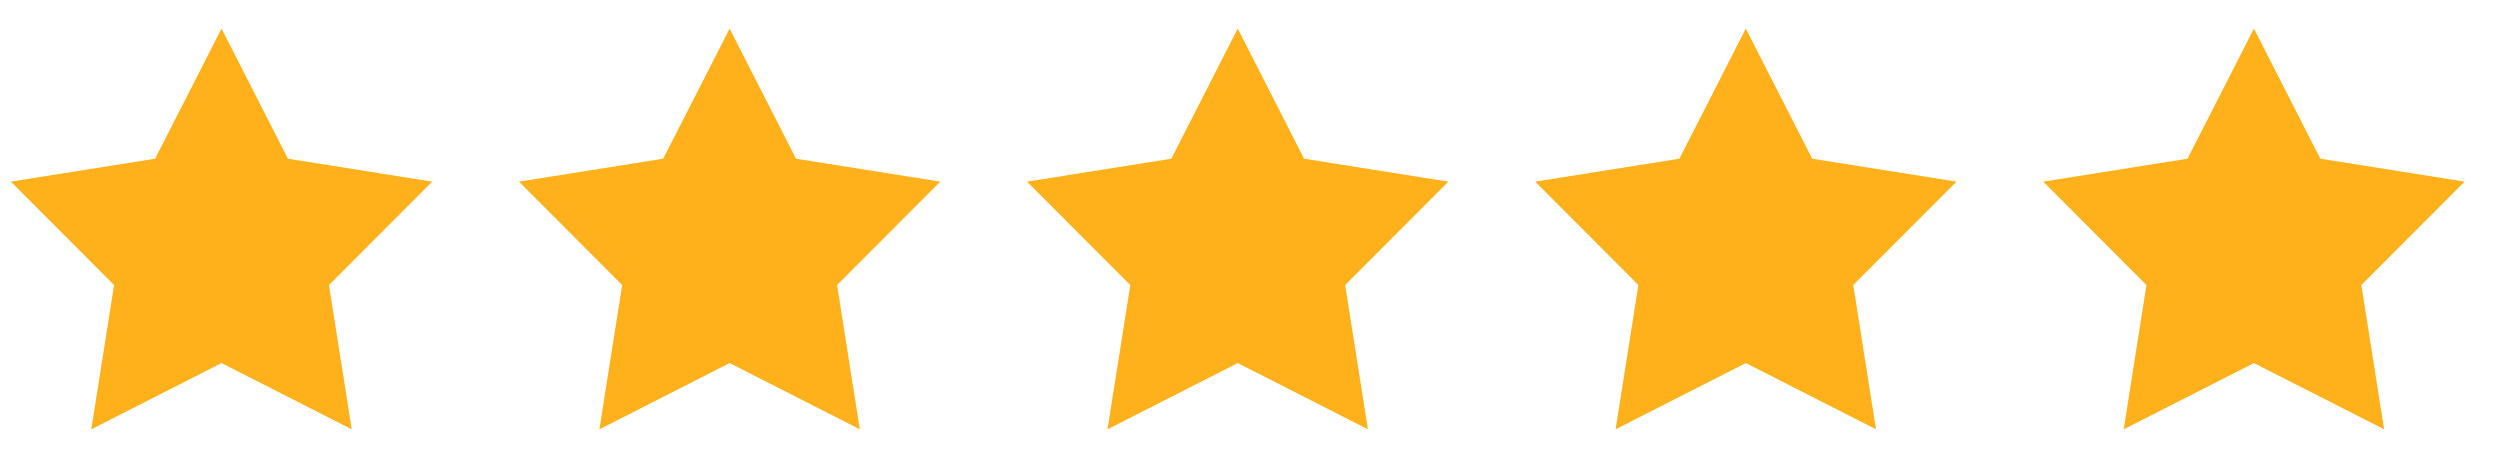
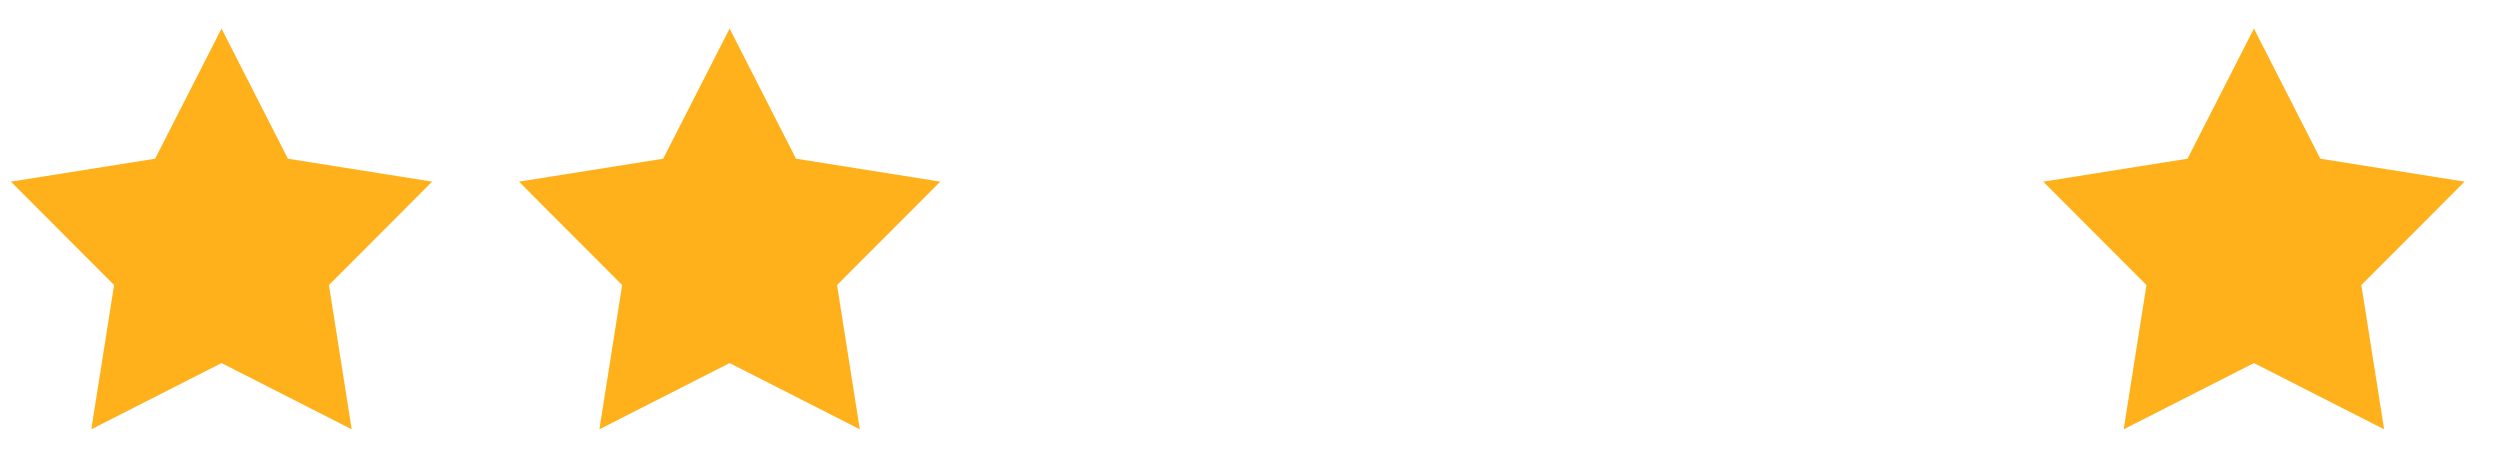
<svg xmlns="http://www.w3.org/2000/svg" width="79" height="15" viewBox="0 0 79 15" fill="none">
  <path d="M7 0.903L9.098 5.015L13.657 5.74L10.395 9.007L11.114 13.566L7 11.473L2.885 13.566L3.605 9.007L0.343 5.74L4.902 5.015L7 0.903Z" fill="#FFB11B" />
  <path d="M23.056 0.903L25.154 5.015L29.713 5.74L26.451 9.007L27.17 13.566L23.056 11.473L18.941 13.566L19.66 9.007L16.398 5.74L20.957 5.015L23.056 0.903Z" fill="#FFB11B" />
-   <path d="M39.112 0.903L41.21 5.015L45.769 5.74L42.507 9.007L43.226 13.566L39.112 11.473L34.997 13.566L35.717 9.007L32.454 5.74L37.013 5.015L39.112 0.903Z" fill="#FFB11B" />
-   <path d="M55.167 0.903L57.266 5.015L61.825 5.74L58.563 9.007L59.282 13.566L55.167 11.473L51.053 13.566L51.772 9.007L48.51 5.74L53.069 5.015L55.167 0.903Z" fill="#FFB11B" />
  <path d="M71.224 0.903L73.322 5.015L77.881 5.74L74.619 9.007L75.338 13.566L71.224 11.473L67.109 13.566L67.828 9.007L64.566 5.74L69.125 5.015L71.224 0.903Z" fill="#FFB11B" />
</svg>